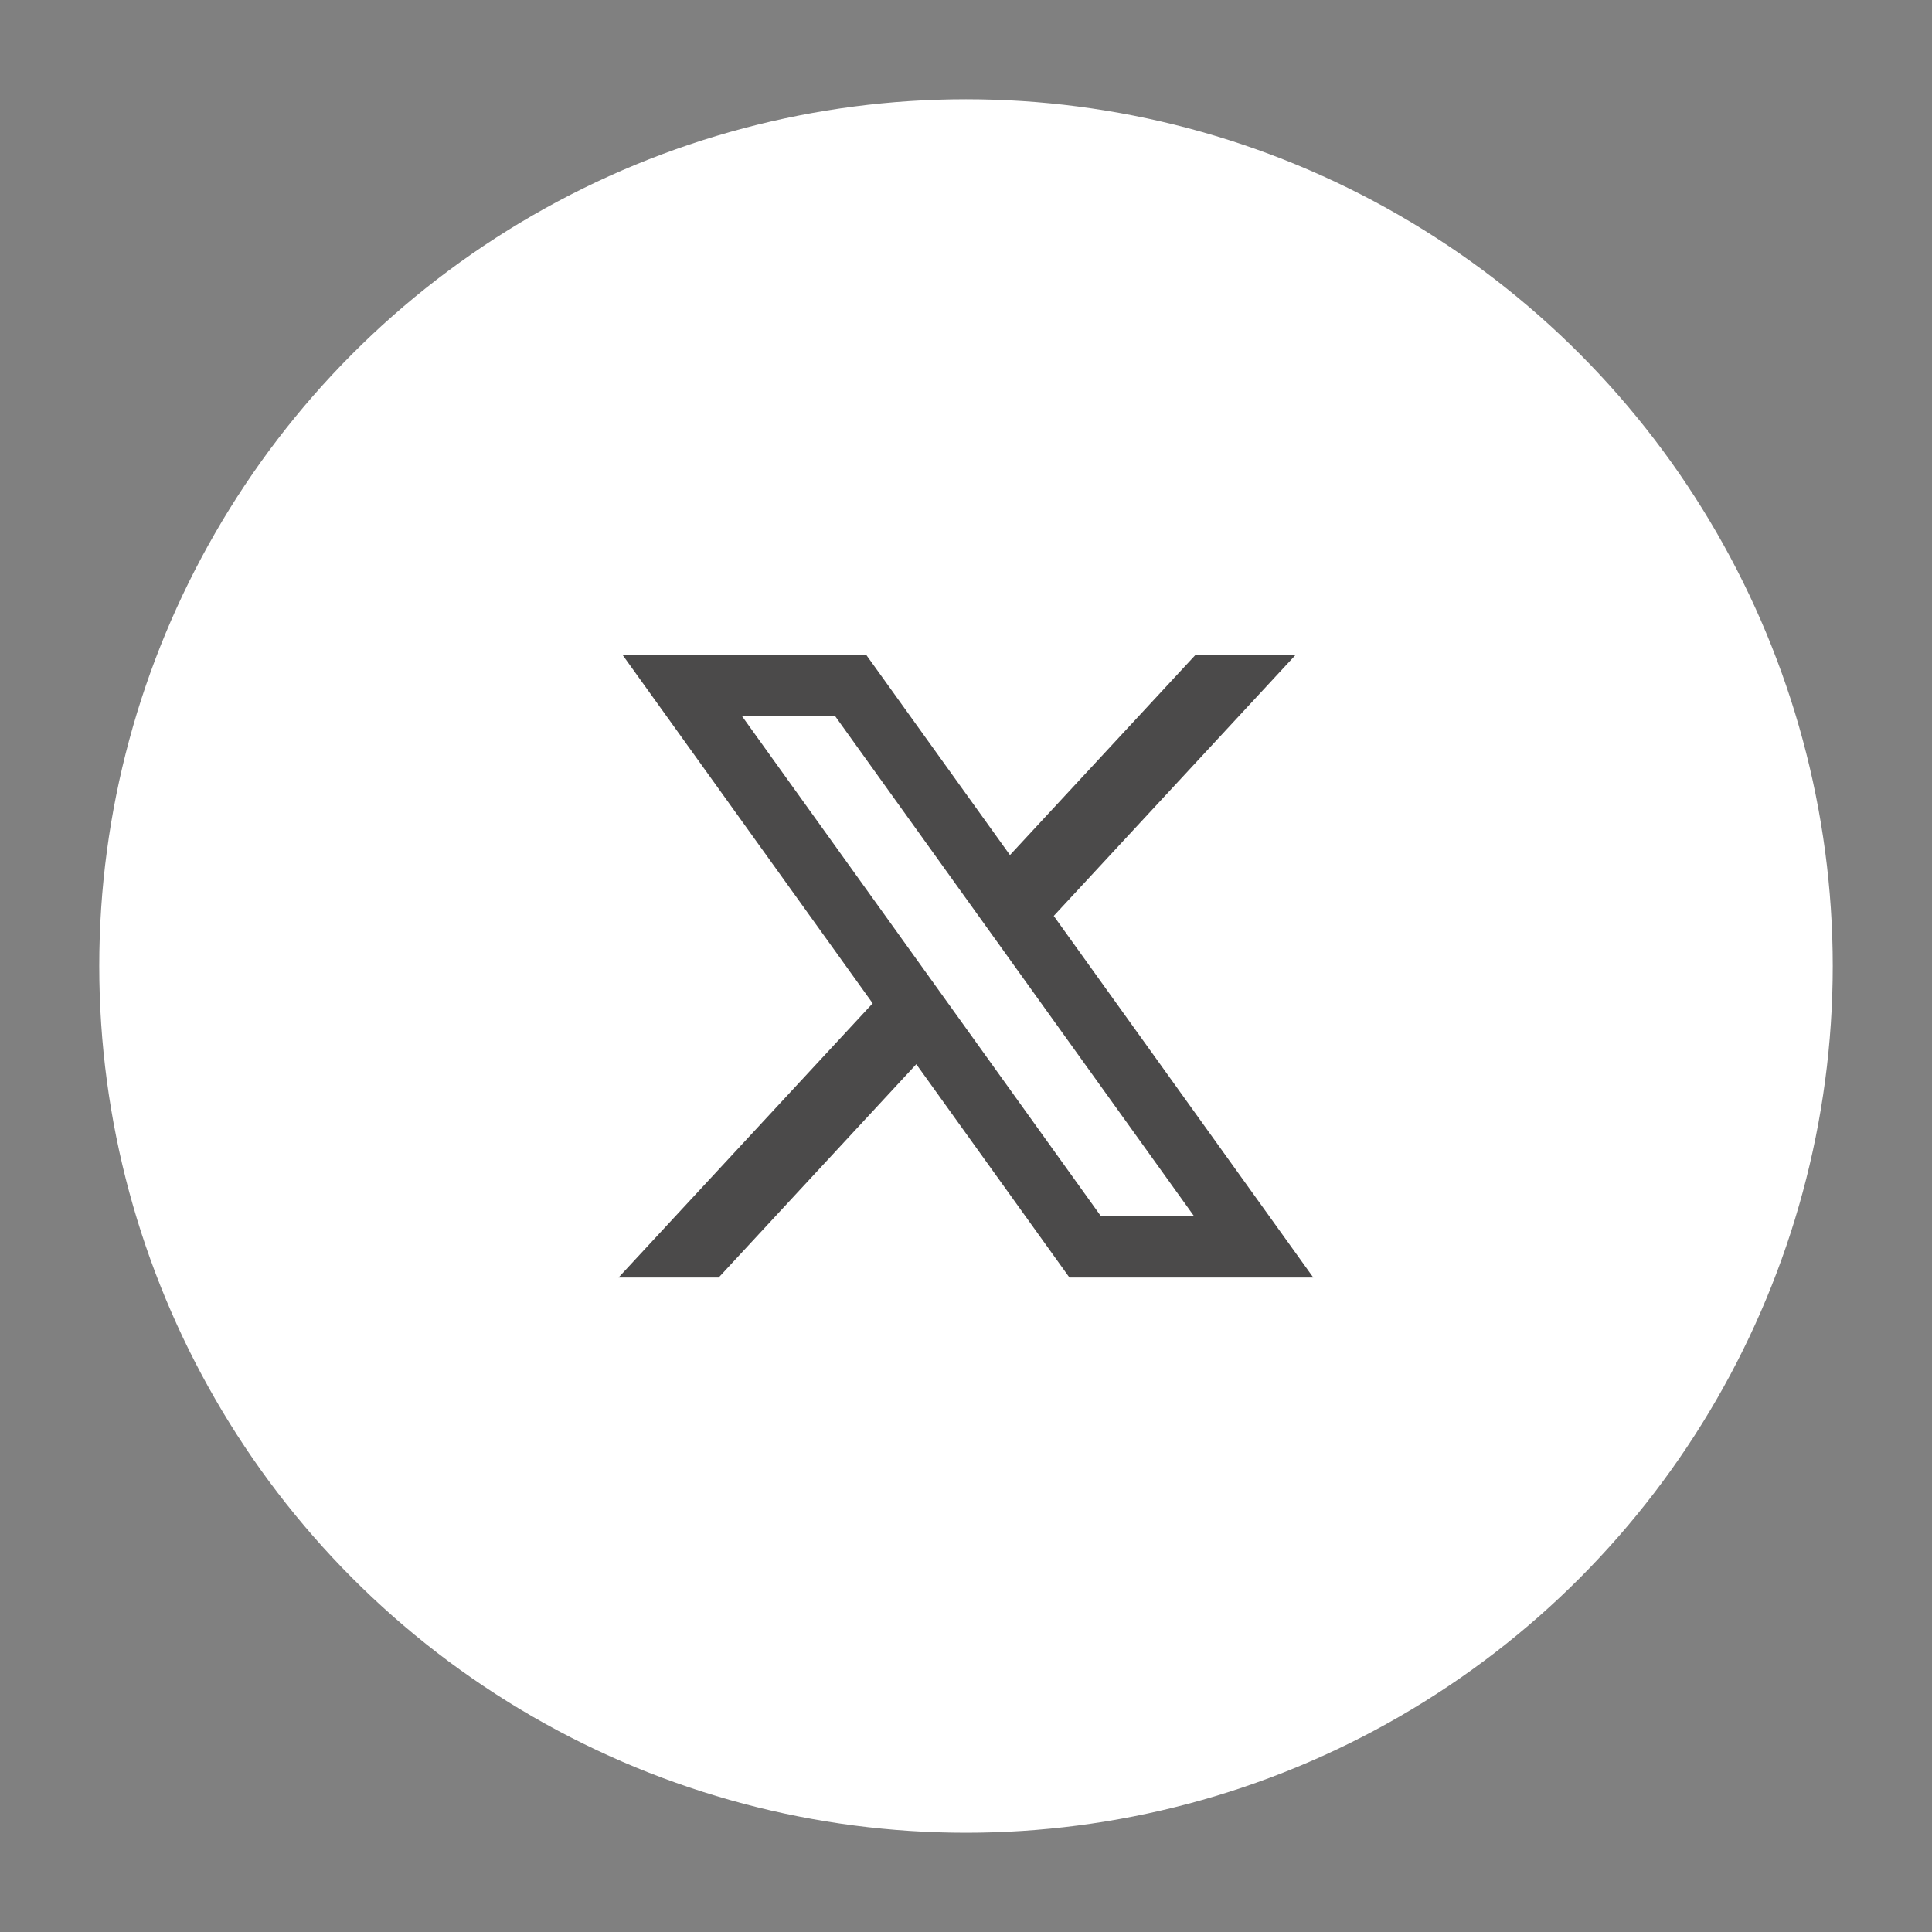
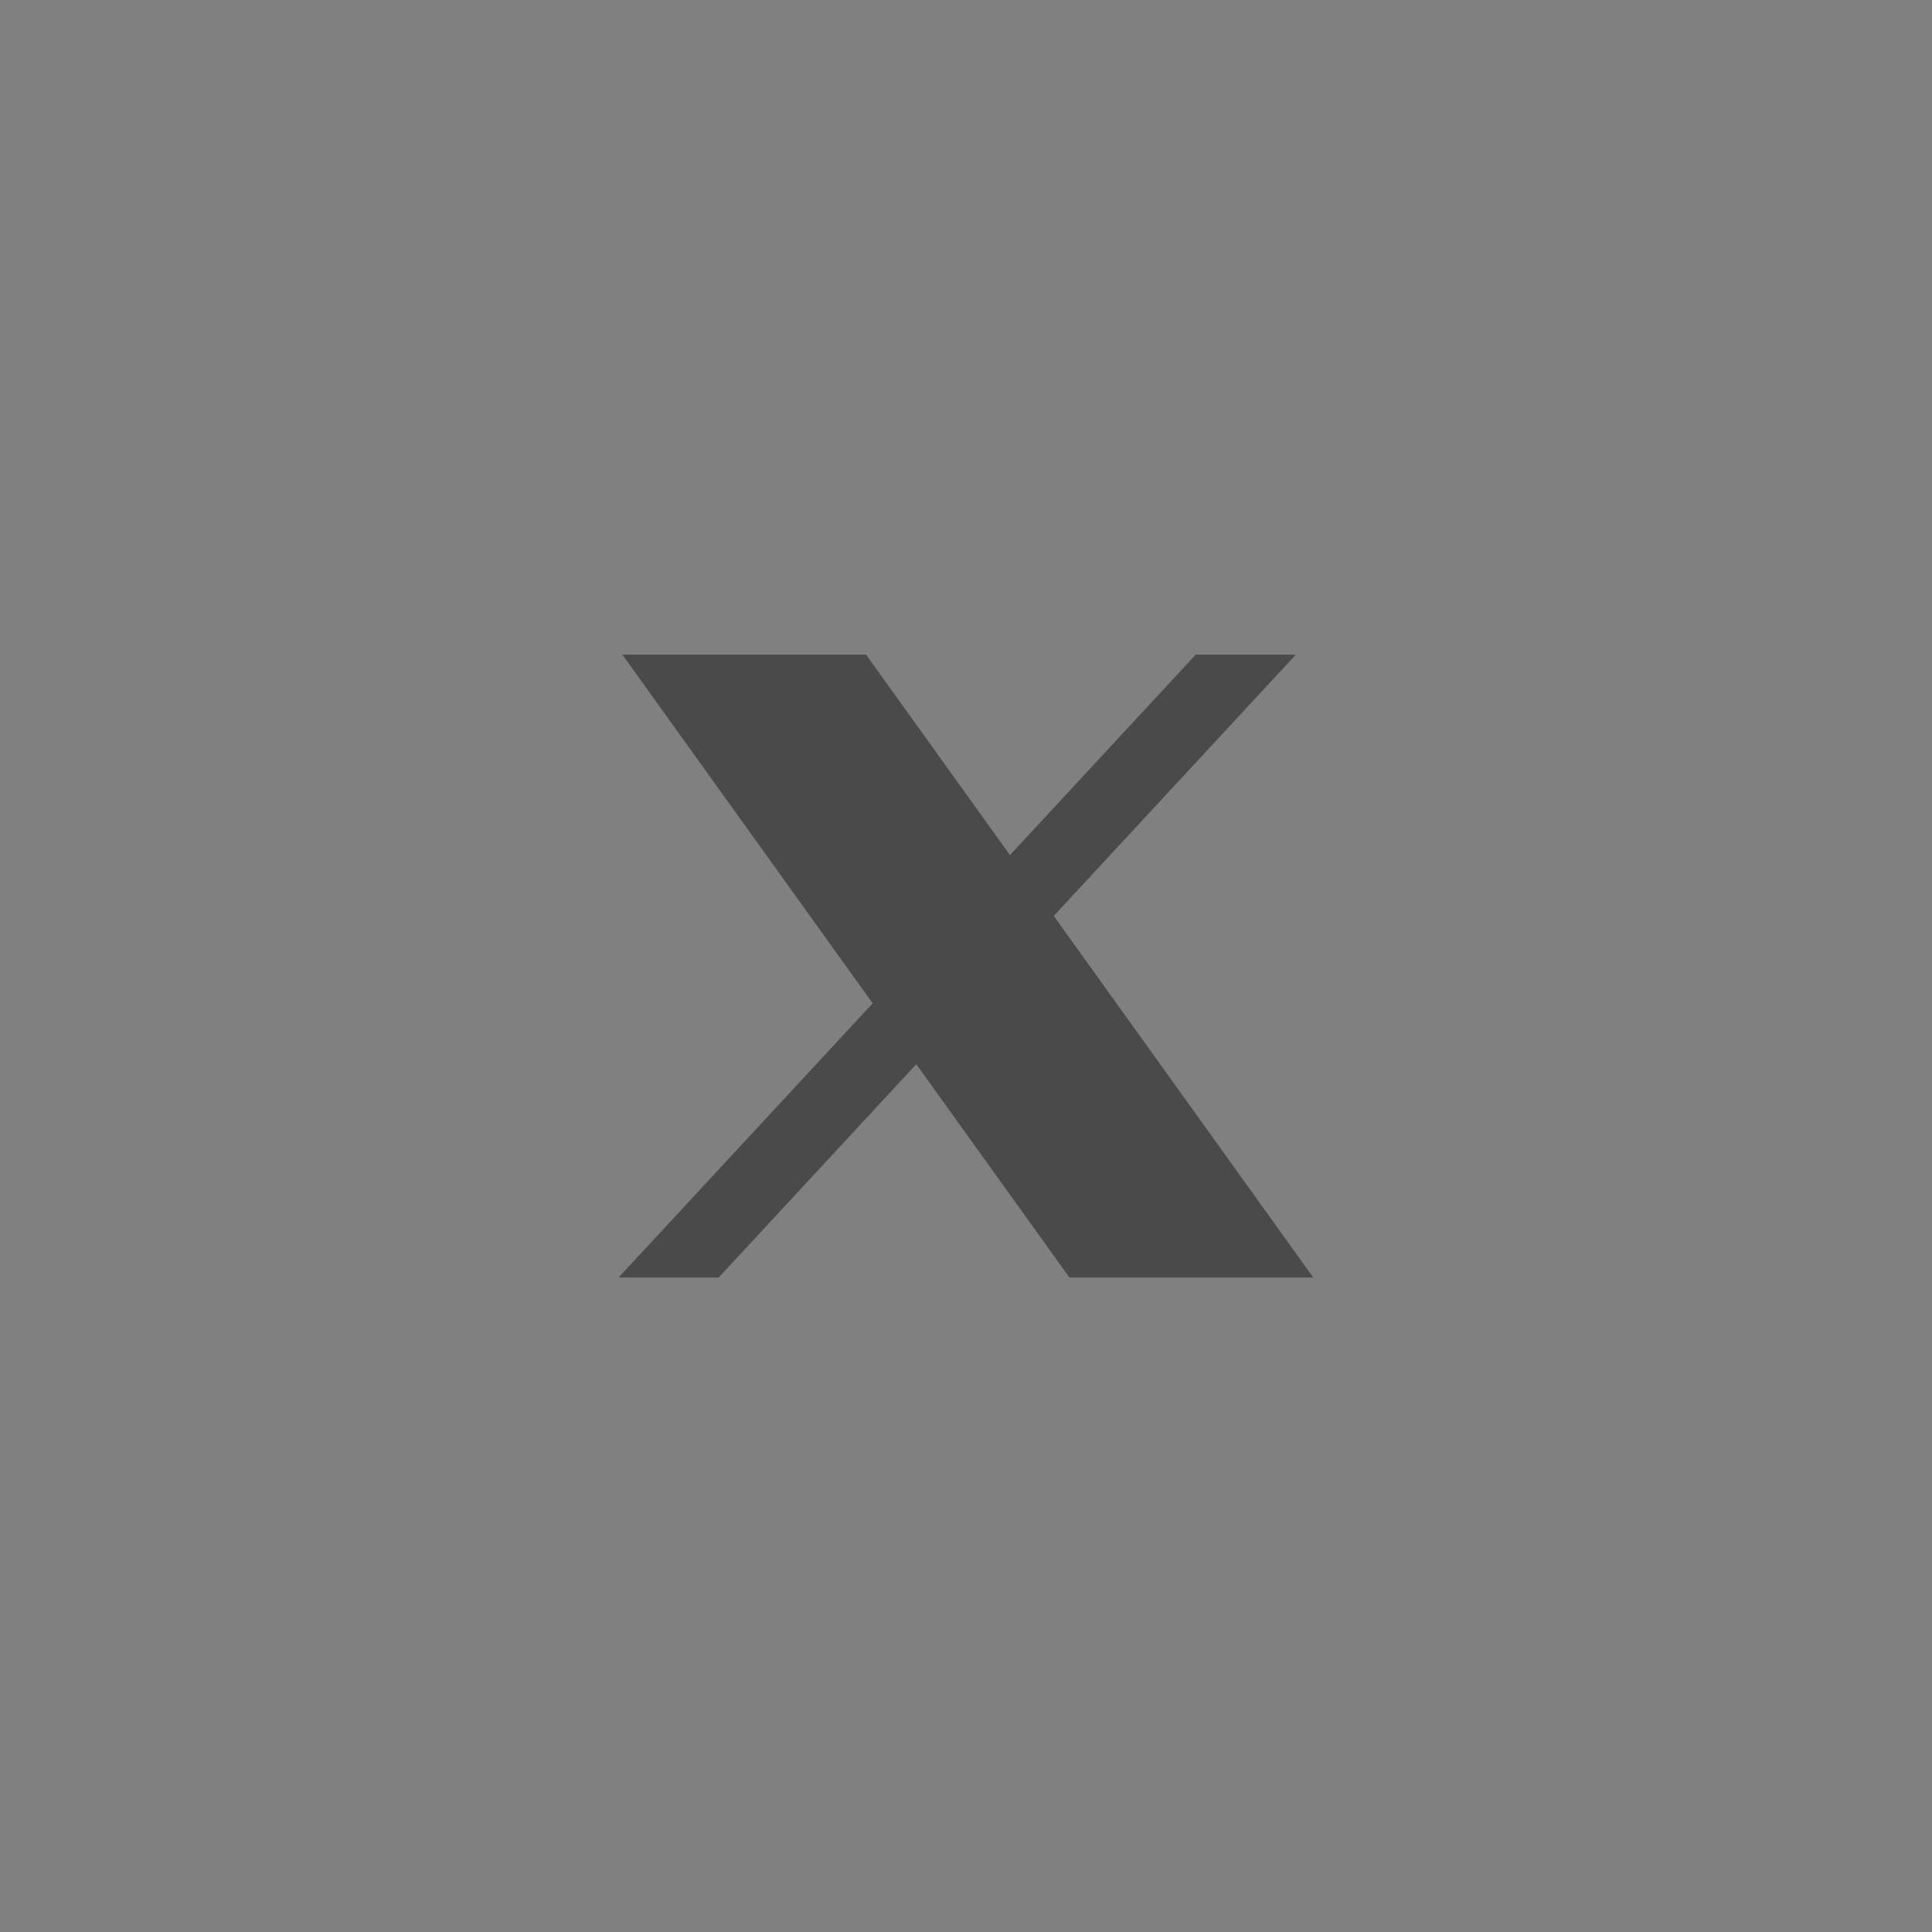
<svg xmlns="http://www.w3.org/2000/svg" id="Capa_2" data-name="Capa 2" width="39.07mm" height="39.07mm" viewBox="0 0 110.76 110.76">
  <rect x="0" y="0" width="110.76" height="110.76" fill="#808080" stroke="none" />
  <defs>
    <style>
      .cls-1 {
        fill: none;
      }

      .cls-1, .cls-2, .cls-3 {
        stroke-width: 0px;
      }

      .cls-2 {
        fill: #4b4a4a;
      }

      .cls-3 {
        fill: #fff;
      }
    </style>
  </defs>
  <g id="Capa_1-2" data-name="Capa 1">
    <g>
      <g>
-         <circle class="cls-3" cx="55.38" cy="55.38" r="49.69" />
-         <path class="cls-2" d="M75.29,73.24l-14.88-20.73,13.88-14.98h-5.74l-10.65,11.49-8.25-11.49h-13.97l14.35,19.99-14.57,15.72h5.74l11.33-12.23,8.78,12.23h13.97ZM47.86,41.03l20.6,28.7h-5.34l-20.6-28.7h5.34Z" />
+         <path class="cls-2" d="M75.29,73.24l-14.88-20.73,13.88-14.98h-5.74l-10.65,11.49-8.25-11.49h-13.97l14.35,19.99-14.57,15.72h5.74l11.33-12.23,8.78,12.23h13.97ZM47.86,41.03l20.6,28.7h-5.34h5.34Z" />
      </g>
-       <rect class="cls-1" width="110.76" height="110.76" />
    </g>
  </g>
</svg>